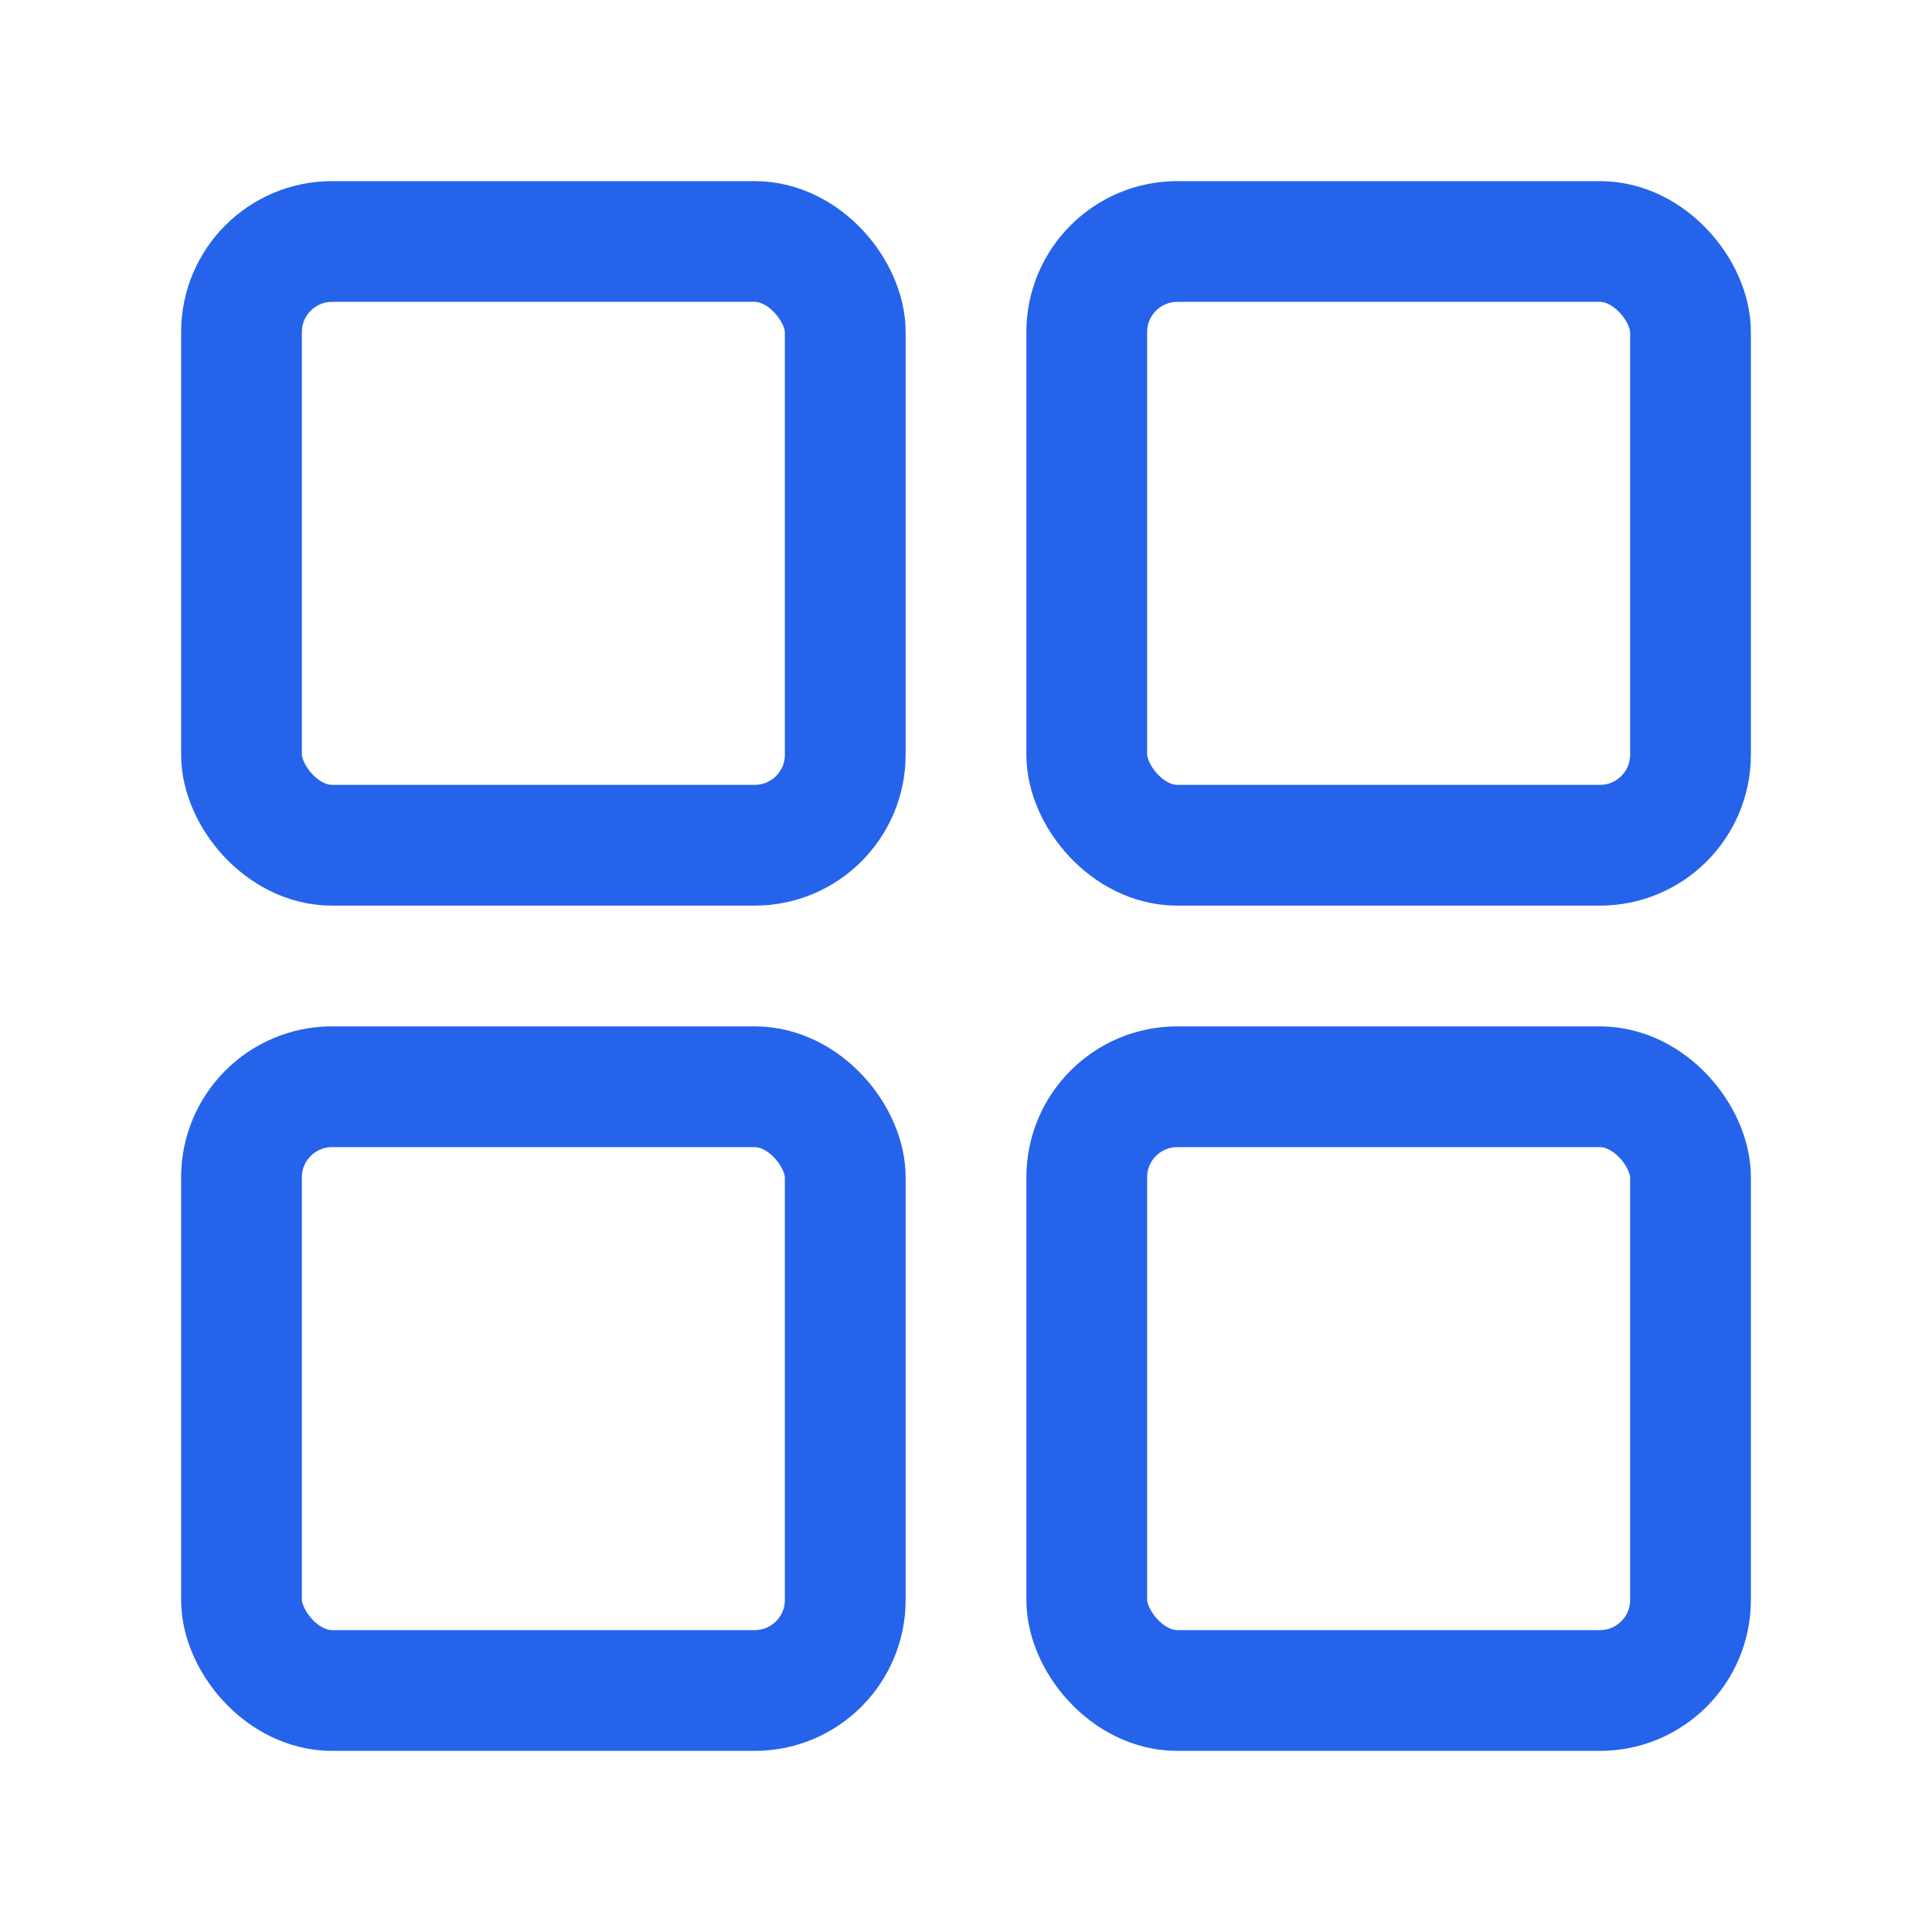
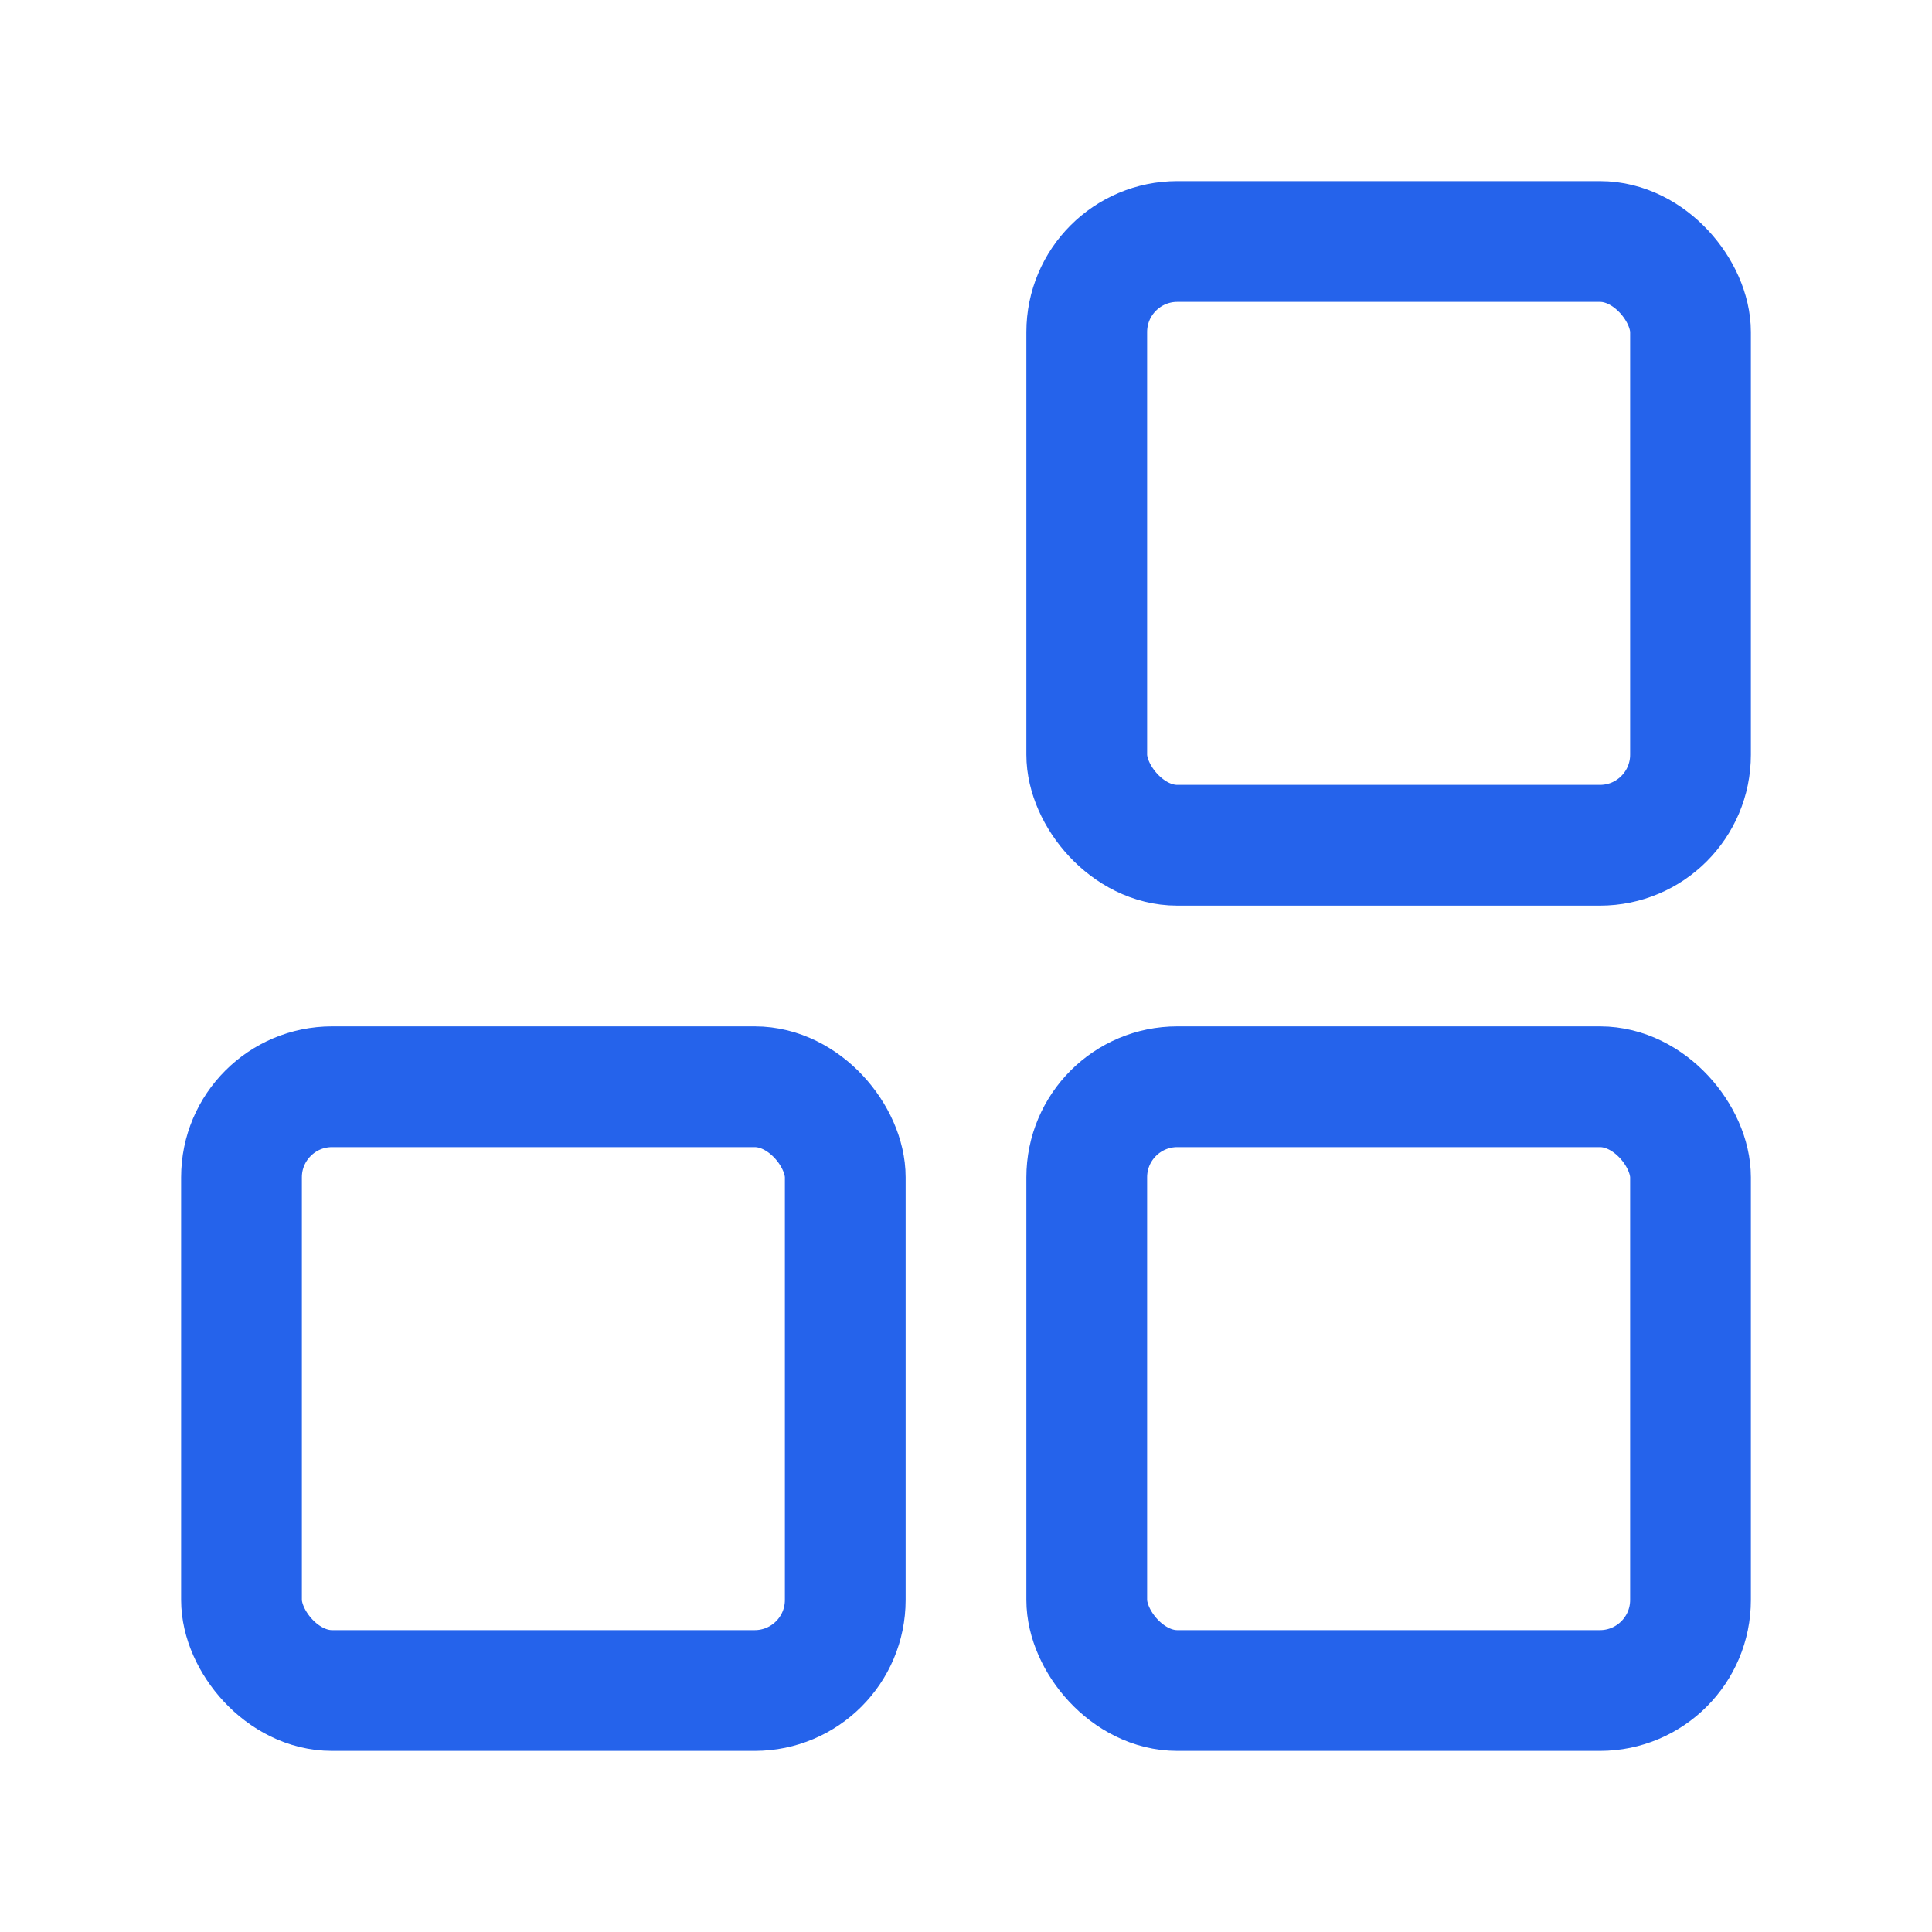
<svg xmlns="http://www.w3.org/2000/svg" viewBox="0 0 64 64" role="img" aria-label="SkinCore Dashboard" style="background: transparent;">
  <g fill="none" stroke="#2563EB" stroke-width="4" stroke-linejoin="round" stroke-linecap="round">
-     <rect x="8" y="8" width="20" height="20" rx="3" />
    <rect x="36" y="8" width="20" height="20" rx="3" />
    <rect x="8" y="36" width="20" height="20" rx="3" />
    <rect x="36" y="36" width="20" height="20" rx="3" />
  </g>
</svg>